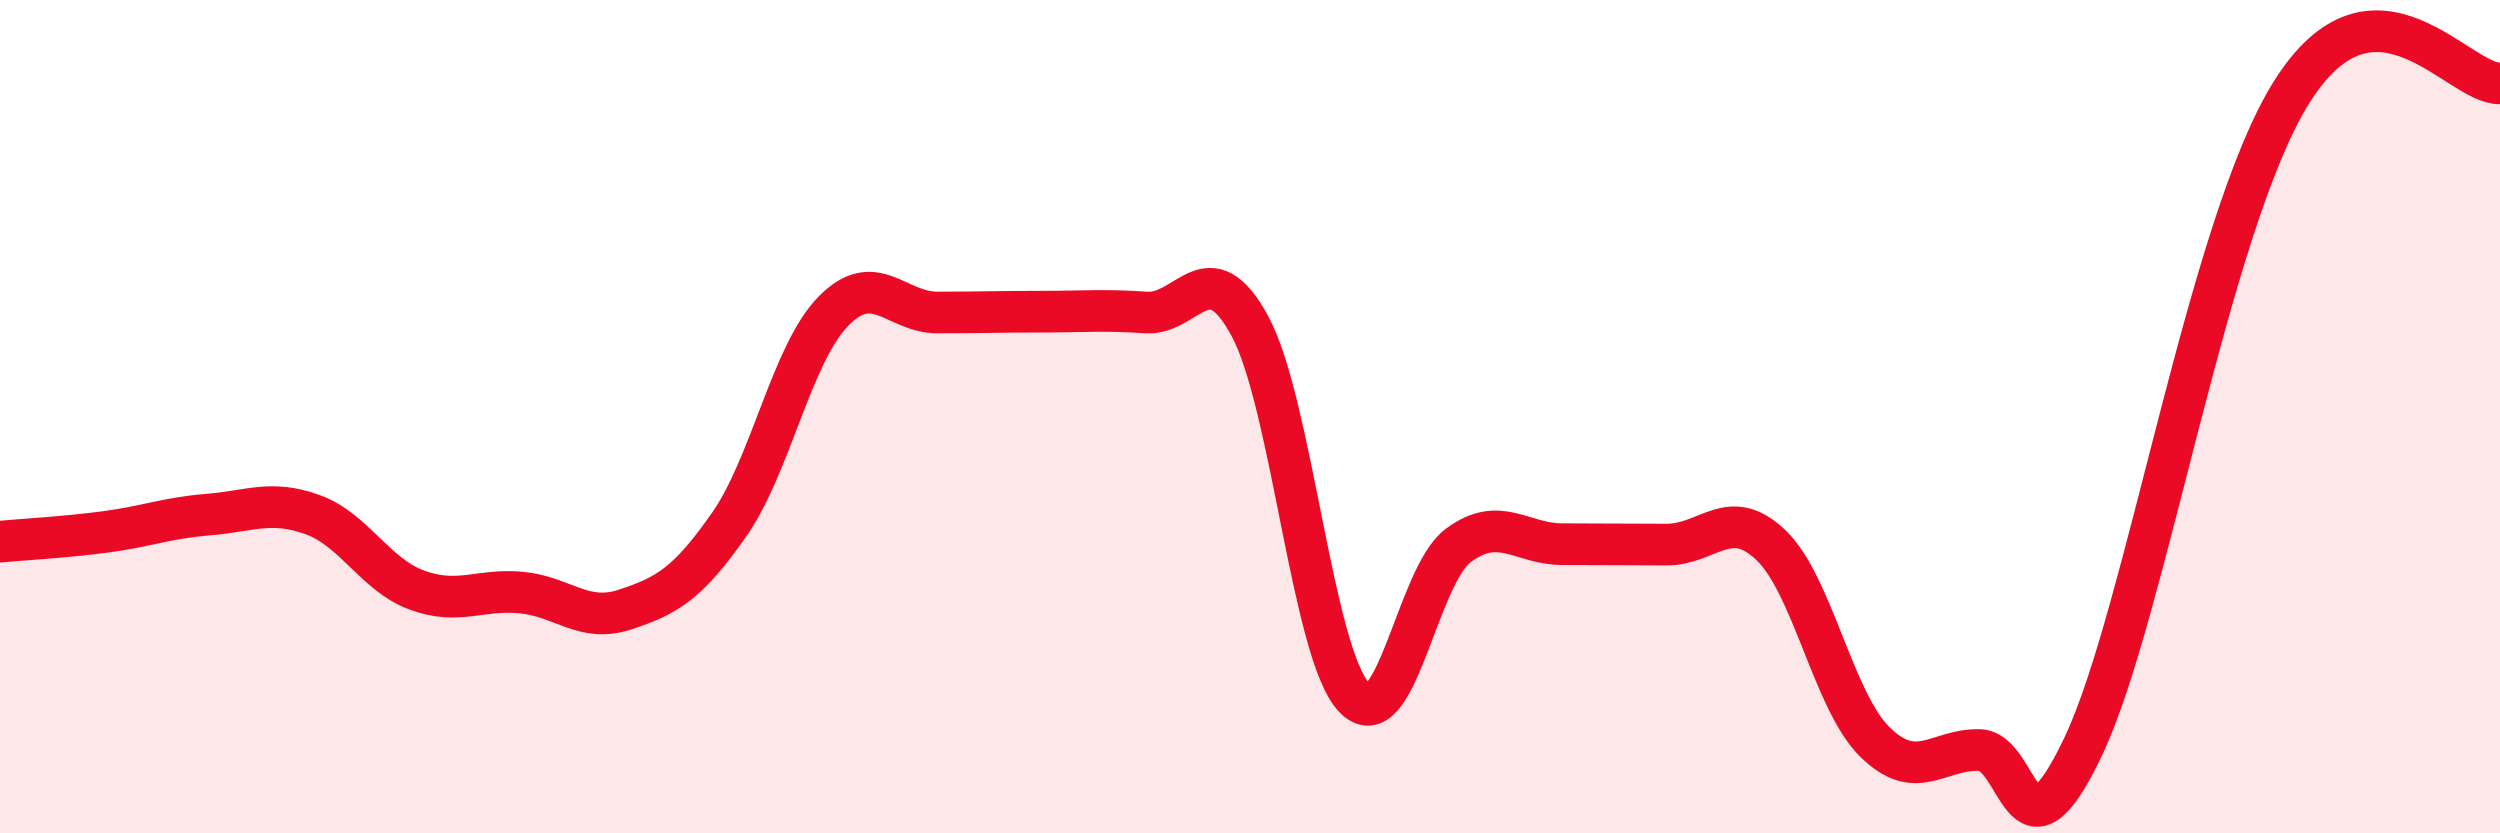
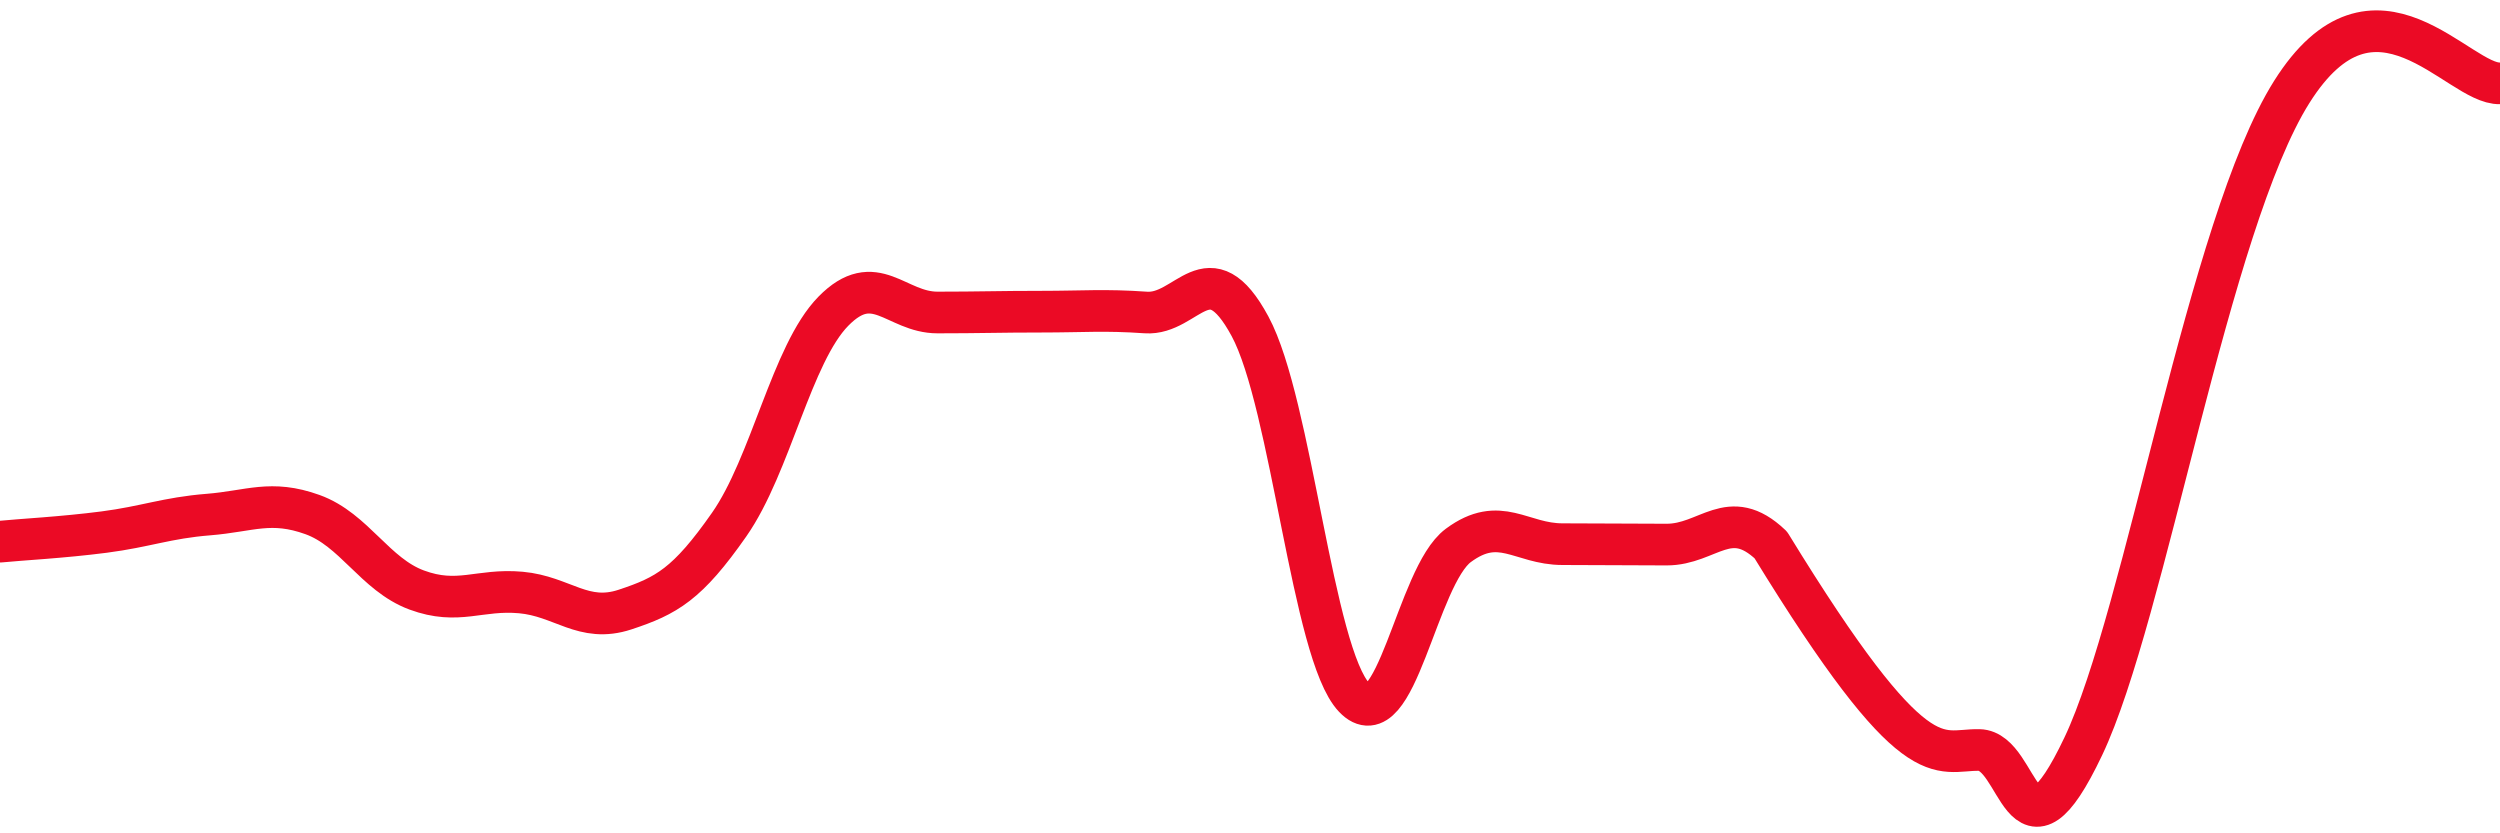
<svg xmlns="http://www.w3.org/2000/svg" width="60" height="20" viewBox="0 0 60 20">
-   <path d="M 0,13 C 0.5,12.95 1.5,12.9 2.5,12.77 C 3.5,12.64 4,12.43 5,12.35 C 6,12.27 6.5,11.99 7.5,12.35 C 8.5,12.71 9,13.79 10,14.16 C 11,14.53 11.5,14.13 12.5,14.22 C 13.5,14.31 14,14.96 15,14.63 C 16,14.3 16.5,14.02 17.5,12.59 C 18.5,11.16 19,8.49 20,7.47 C 21,6.45 21.5,7.5 22.5,7.5 C 23.5,7.5 24,7.48 25,7.48 C 26,7.48 26.5,7.43 27.5,7.5 C 28.5,7.57 29,5.98 30,7.83 C 31,9.68 31.5,15.69 32.5,16.74 C 33.5,17.79 34,13.83 35,13.09 C 36,12.35 36.5,13.06 37.5,13.06 C 38.5,13.06 39,13.07 40,13.07 C 41,13.07 41.5,12.13 42.5,13.08 C 43.5,14.03 44,16.83 45,17.81 C 46,18.79 46.5,17.98 47.5,18 C 48.5,18.02 48.5,21.07 50,17.91 C 51.5,14.75 53,5.39 55,2.21 C 57,-0.97 59,2.04 60,2L60 20L0 20Z" fill="#EB0A25" opacity="0.1" stroke-linecap="round" stroke-linejoin="round" />
-   <path d="M 0,13 C 0.5,12.95 1.5,12.9 2.5,12.77 C 3.5,12.64 4,12.43 5,12.35 C 6,12.27 6.5,11.99 7.5,12.35 C 8.5,12.71 9,13.79 10,14.16 C 11,14.53 11.5,14.13 12.5,14.22 C 13.5,14.31 14,14.96 15,14.63 C 16,14.3 16.5,14.02 17.5,12.59 C 18.5,11.16 19,8.49 20,7.47 C 21,6.45 21.5,7.5 22.5,7.5 C 23.5,7.5 24,7.48 25,7.48 C 26,7.48 26.5,7.43 27.5,7.5 C 28.5,7.57 29,5.98 30,7.83 C 31,9.68 31.5,15.69 32.5,16.74 C 33.5,17.79 34,13.83 35,13.09 C 36,12.35 36.5,13.06 37.5,13.06 C 38.5,13.06 39,13.07 40,13.07 C 41,13.07 41.5,12.13 42.5,13.08 C 43.5,14.03 44,16.83 45,17.81 C 46,18.79 46.5,17.98 47.5,18 C 48.5,18.02 48.5,21.07 50,17.91 C 51.5,14.75 53,5.39 55,2.21 C 57,-0.97 59,2.04 60,2" stroke="#EB0A25" stroke-width="1" fill="none" stroke-linecap="round" stroke-linejoin="round" />
+   <path d="M 0,13 C 0.5,12.95 1.5,12.9 2.5,12.77 C 3.5,12.64 4,12.43 5,12.35 C 6,12.27 6.5,11.99 7.5,12.35 C 8.5,12.71 9,13.79 10,14.16 C 11,14.53 11.5,14.13 12.5,14.22 C 13.5,14.31 14,14.96 15,14.63 C 16,14.3 16.5,14.02 17.5,12.59 C 18.5,11.16 19,8.49 20,7.47 C 21,6.45 21.5,7.5 22.5,7.5 C 23.5,7.5 24,7.48 25,7.48 C 26,7.48 26.5,7.43 27.5,7.5 C 28.5,7.57 29,5.98 30,7.83 C 31,9.68 31.5,15.69 32.5,16.74 C 33.5,17.79 34,13.83 35,13.09 C 36,12.35 36.5,13.06 37.5,13.06 C 38.5,13.06 39,13.07 40,13.07 C 41,13.07 41.5,12.13 42.5,13.08 C 46,18.79 46.5,17.98 47.5,18 C 48.5,18.02 48.5,21.07 50,17.91 C 51.5,14.75 53,5.39 55,2.21 C 57,-0.97 59,2.04 60,2" stroke="#EB0A25" stroke-width="1" fill="none" stroke-linecap="round" stroke-linejoin="round" />
</svg>